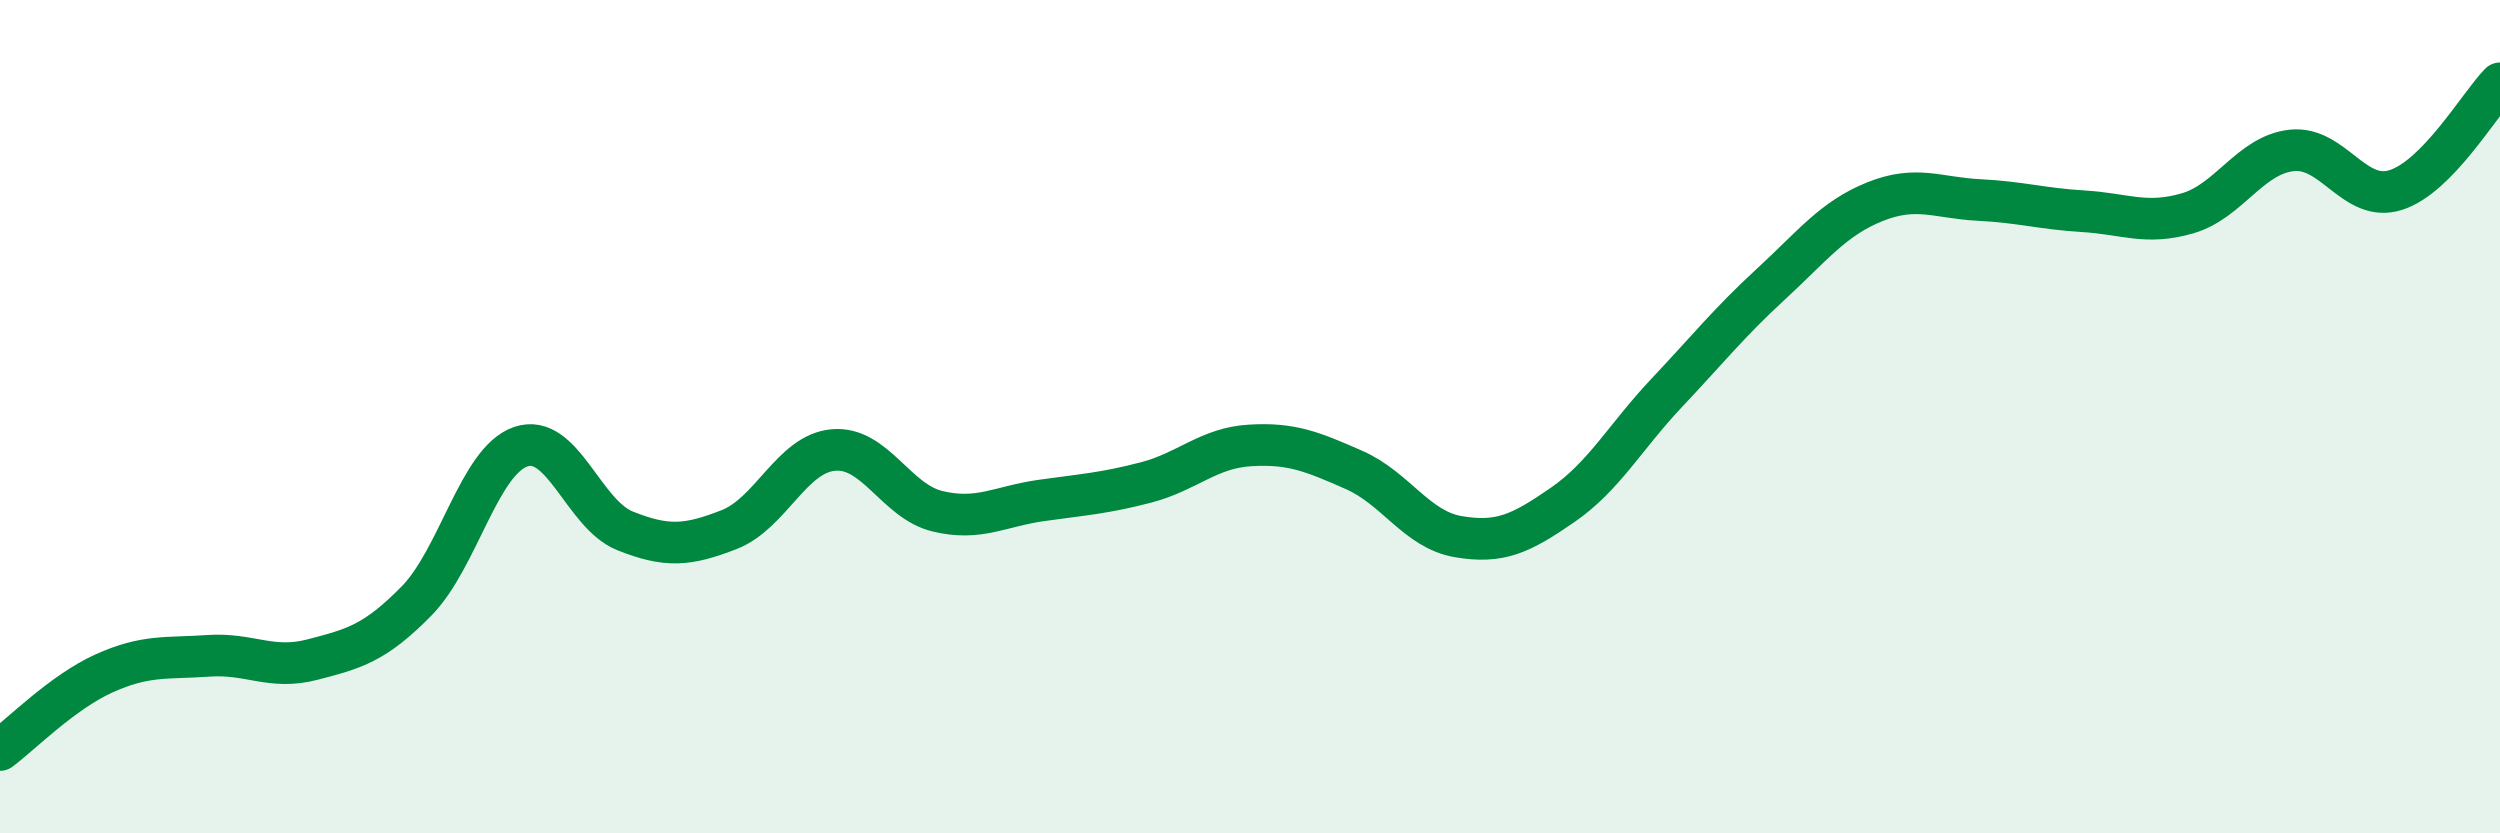
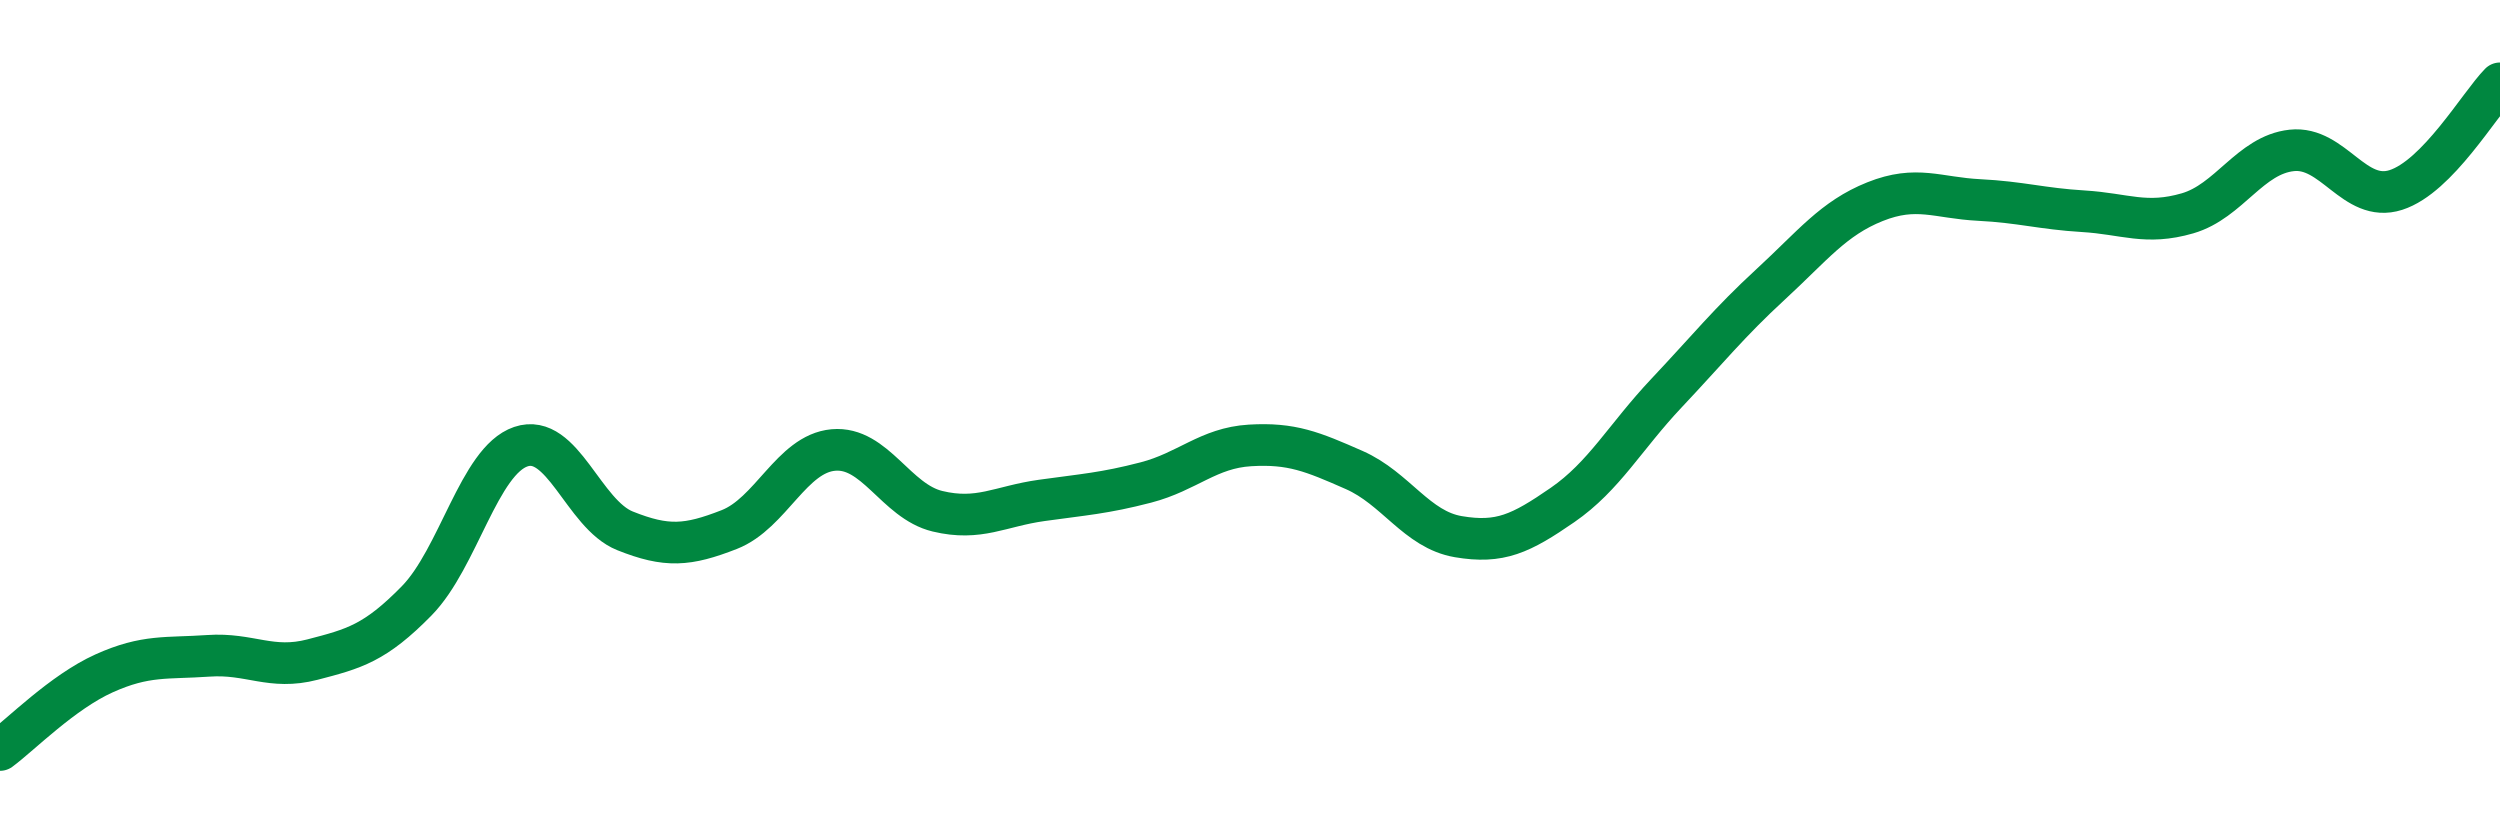
<svg xmlns="http://www.w3.org/2000/svg" width="60" height="20" viewBox="0 0 60 20">
-   <path d="M 0,18 C 0.5,17.63 1.5,16.61 2.5,16.16 C 3.5,15.71 4,15.81 5,15.74 C 6,15.67 6.5,16.09 7.5,15.83 C 8.5,15.57 9,15.44 10,14.42 C 11,13.4 11.5,11.06 12.5,10.72 C 13.5,10.38 14,12.34 15,12.74 C 16,13.14 16.5,13.1 17.5,12.71 C 18.5,12.32 19,10.89 20,10.8 C 21,10.71 21.5,12.03 22.5,12.27 C 23.5,12.51 24,12.15 25,12.01 C 26,11.87 26.5,11.84 27.5,11.58 C 28.5,11.32 29,10.75 30,10.69 C 31,10.63 31.5,10.84 32.5,11.28 C 33.5,11.72 34,12.71 35,12.88 C 36,13.05 36.5,12.81 37.5,12.12 C 38.5,11.43 39,10.49 40,9.43 C 41,8.37 41.5,7.74 42.5,6.82 C 43.5,5.9 44,5.24 45,4.84 C 46,4.44 46.5,4.75 47.5,4.8 C 48.5,4.85 49,5.01 50,5.07 C 51,5.13 51.5,5.41 52.5,5.12 C 53.5,4.83 54,3.72 55,3.61 C 56,3.5 56.5,4.88 57.5,4.56 C 58.5,4.24 59.5,2.51 60,2L60 20L0 20Z" fill="#008740" opacity="0.1" stroke-linecap="round" stroke-linejoin="round" />
  <path d="M 0,18 C 0.5,17.63 1.5,16.61 2.5,16.16 C 3.5,15.71 4,15.81 5,15.74 C 6,15.67 6.5,16.09 7.5,15.83 C 8.5,15.57 9,15.44 10,14.42 C 11,13.4 11.5,11.06 12.5,10.72 C 13.5,10.38 14,12.34 15,12.74 C 16,13.14 16.5,13.1 17.5,12.71 C 18.5,12.32 19,10.89 20,10.8 C 21,10.71 21.5,12.03 22.5,12.27 C 23.5,12.51 24,12.15 25,12.01 C 26,11.87 26.5,11.84 27.5,11.58 C 28.5,11.32 29,10.75 30,10.69 C 31,10.63 31.5,10.84 32.5,11.28 C 33.5,11.72 34,12.71 35,12.88 C 36,13.05 36.5,12.81 37.5,12.12 C 38.5,11.43 39,10.49 40,9.43 C 41,8.37 41.5,7.74 42.5,6.82 C 43.5,5.9 44,5.24 45,4.84 C 46,4.44 46.5,4.75 47.5,4.8 C 48.5,4.85 49,5.01 50,5.07 C 51,5.13 51.5,5.41 52.5,5.12 C 53.5,4.83 54,3.72 55,3.61 C 56,3.5 56.5,4.88 57.5,4.56 C 58.5,4.24 59.5,2.51 60,2" stroke="#008740" stroke-width="1" fill="none" stroke-linecap="round" stroke-linejoin="round" />
</svg>